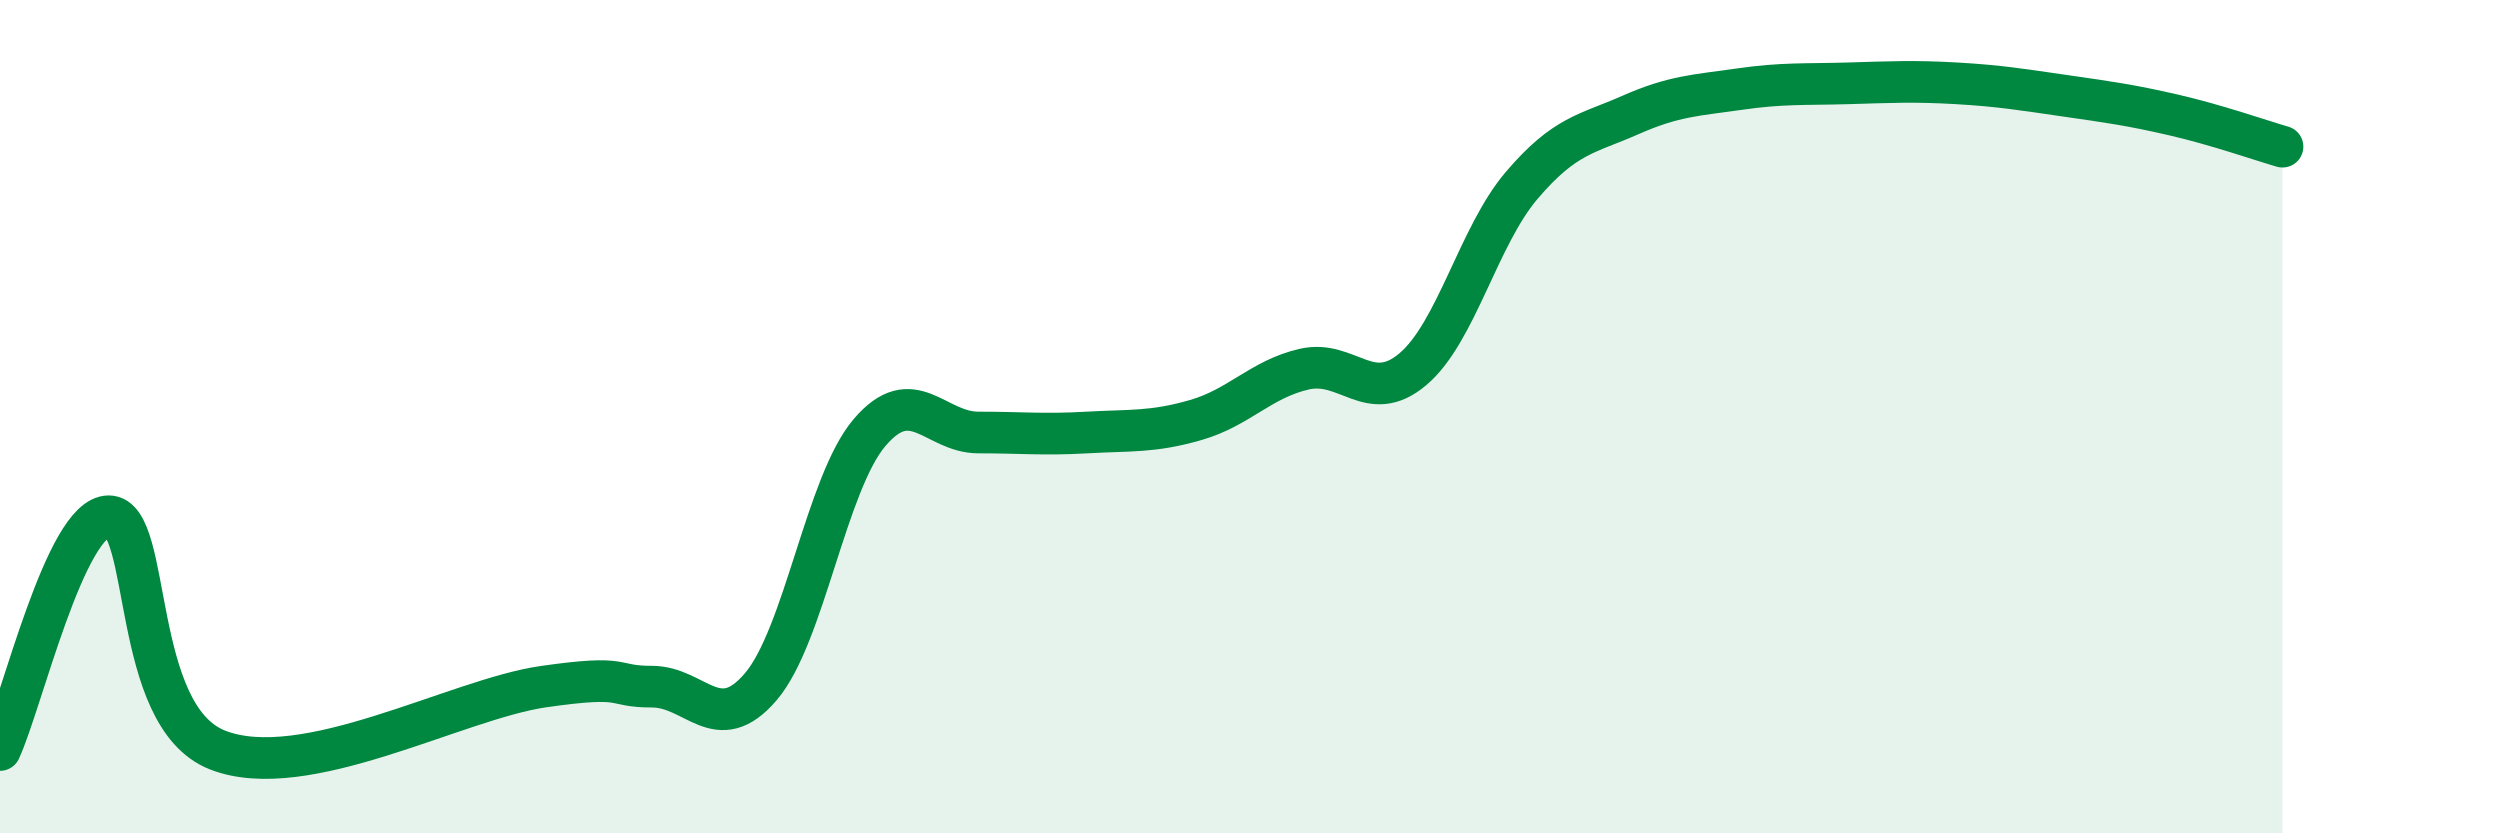
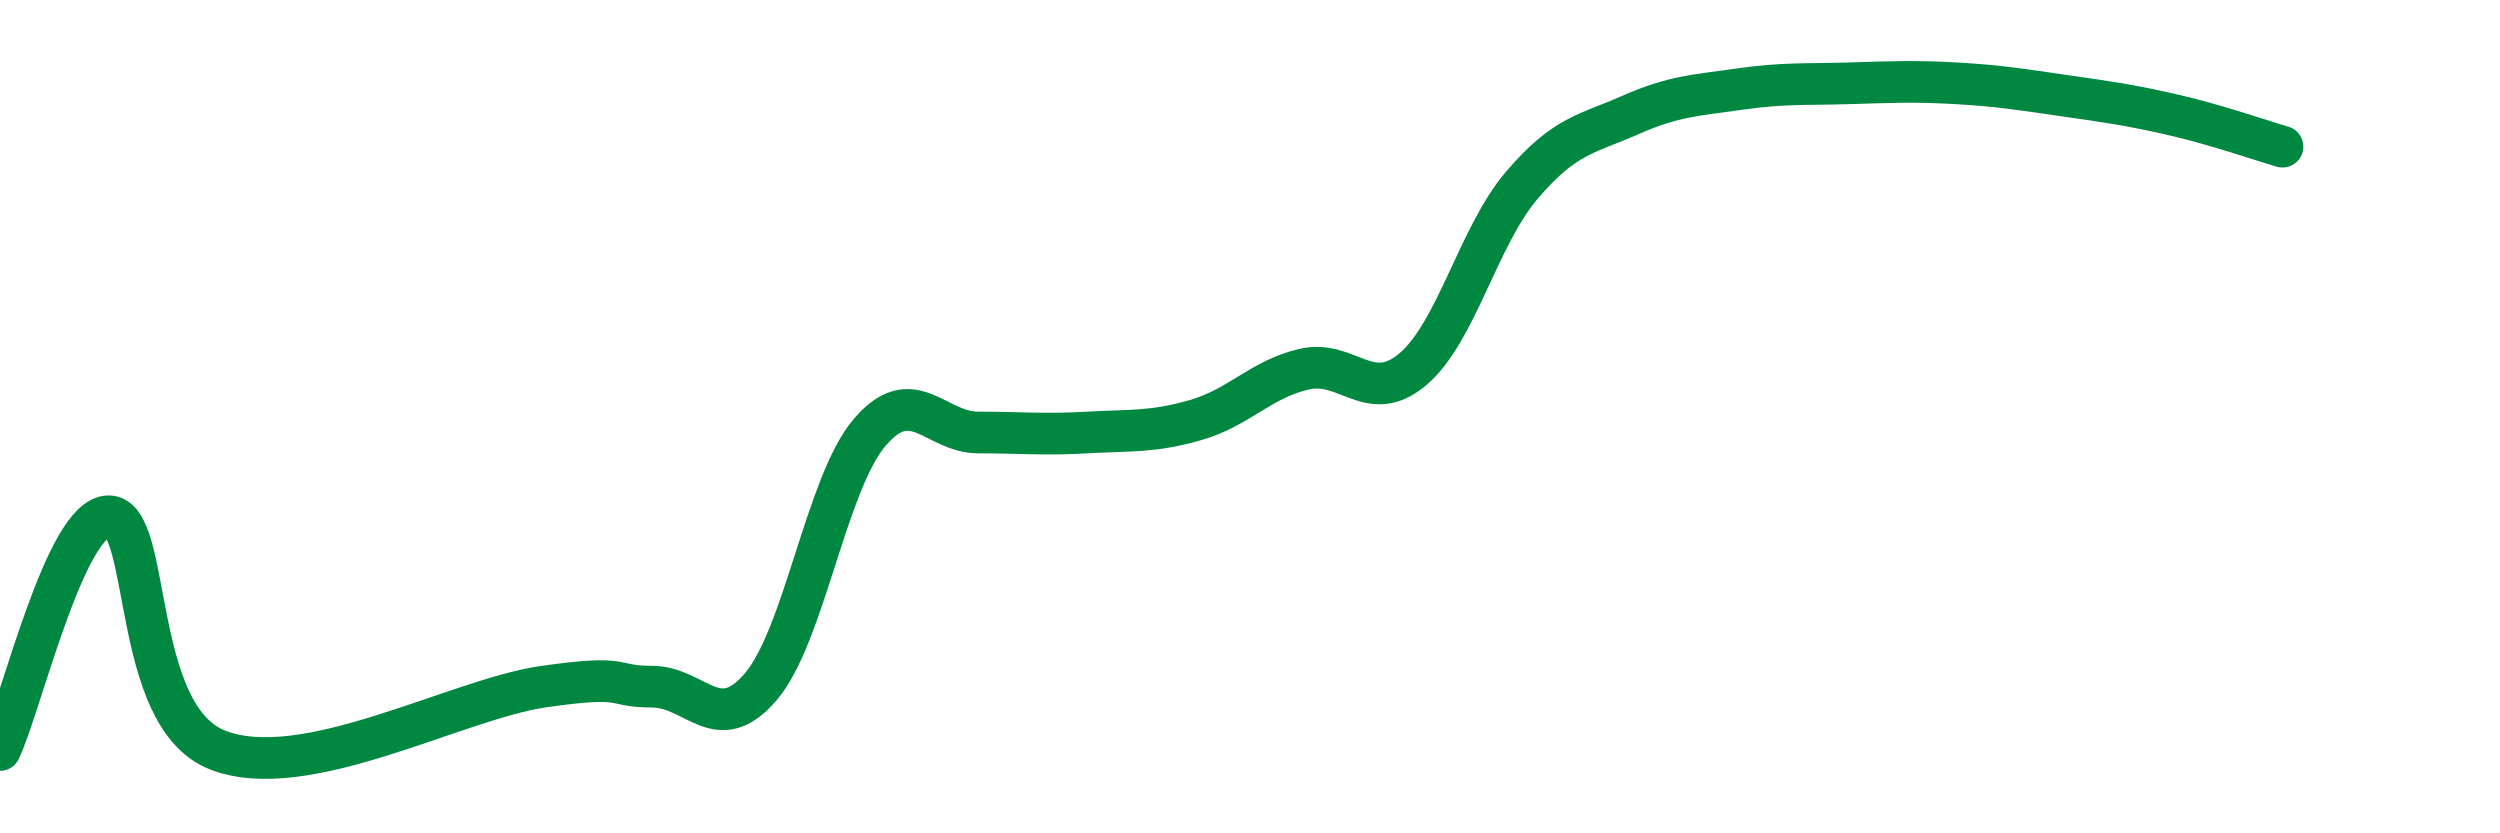
<svg xmlns="http://www.w3.org/2000/svg" width="60" height="20" viewBox="0 0 60 20">
-   <path d="M 0,18 C 0.52,16.88 1.57,12.39 2.61,12.39 C 3.65,12.39 3.13,17.18 5.22,18 C 7.31,18.82 10.95,16.78 13.04,16.48 C 15.13,16.18 14.61,16.48 15.65,16.48 C 16.69,16.48 17.22,17.7 18.26,16.48 C 19.3,15.26 19.83,11.6 20.87,10.38 C 21.91,9.16 22.44,10.38 23.48,10.38 C 24.52,10.38 25.05,10.44 26.09,10.38 C 27.13,10.32 27.66,10.38 28.7,10.08 C 29.74,9.78 30.26,9.1 31.3,8.86 C 32.34,8.62 32.87,9.74 33.91,8.86 C 34.95,7.98 35.48,5.67 36.52,4.45 C 37.56,3.23 38.09,3.22 39.13,2.76 C 40.17,2.3 40.7,2.29 41.74,2.14 C 42.78,1.99 43.31,2.03 44.35,2 C 45.39,1.97 45.92,1.94 46.96,2 C 48,2.06 48.53,2.15 49.57,2.3 C 50.61,2.45 51.13,2.52 52.17,2.76 C 53.21,3 54.26,3.37 54.78,3.52L54.78 20L0 20Z" fill="#008740" opacity="0.1" stroke-linecap="round" stroke-linejoin="round" />
  <path d="M 0,18 C 0.52,16.88 1.57,12.39 2.61,12.39 C 3.65,12.39 3.13,17.18 5.22,18 C 7.31,18.82 10.95,16.78 13.04,16.48 C 15.13,16.18 14.61,16.48 15.65,16.48 C 16.69,16.48 17.22,17.7 18.26,16.48 C 19.3,15.26 19.83,11.6 20.87,10.38 C 21.91,9.16 22.44,10.38 23.48,10.38 C 24.52,10.38 25.05,10.44 26.09,10.38 C 27.13,10.32 27.66,10.38 28.7,10.08 C 29.74,9.78 30.26,9.1 31.3,8.86 C 32.34,8.62 32.87,9.74 33.91,8.86 C 34.95,7.98 35.48,5.67 36.52,4.45 C 37.56,3.23 38.09,3.22 39.13,2.76 C 40.17,2.3 40.7,2.29 41.74,2.14 C 42.78,1.99 43.31,2.03 44.35,2 C 45.39,1.97 45.92,1.94 46.96,2 C 48,2.06 48.53,2.15 49.57,2.3 C 50.61,2.45 51.13,2.52 52.17,2.76 C 53.21,3 54.26,3.37 54.78,3.52" stroke="#008740" stroke-width="1" fill="none" stroke-linecap="round" stroke-linejoin="round" />
</svg>